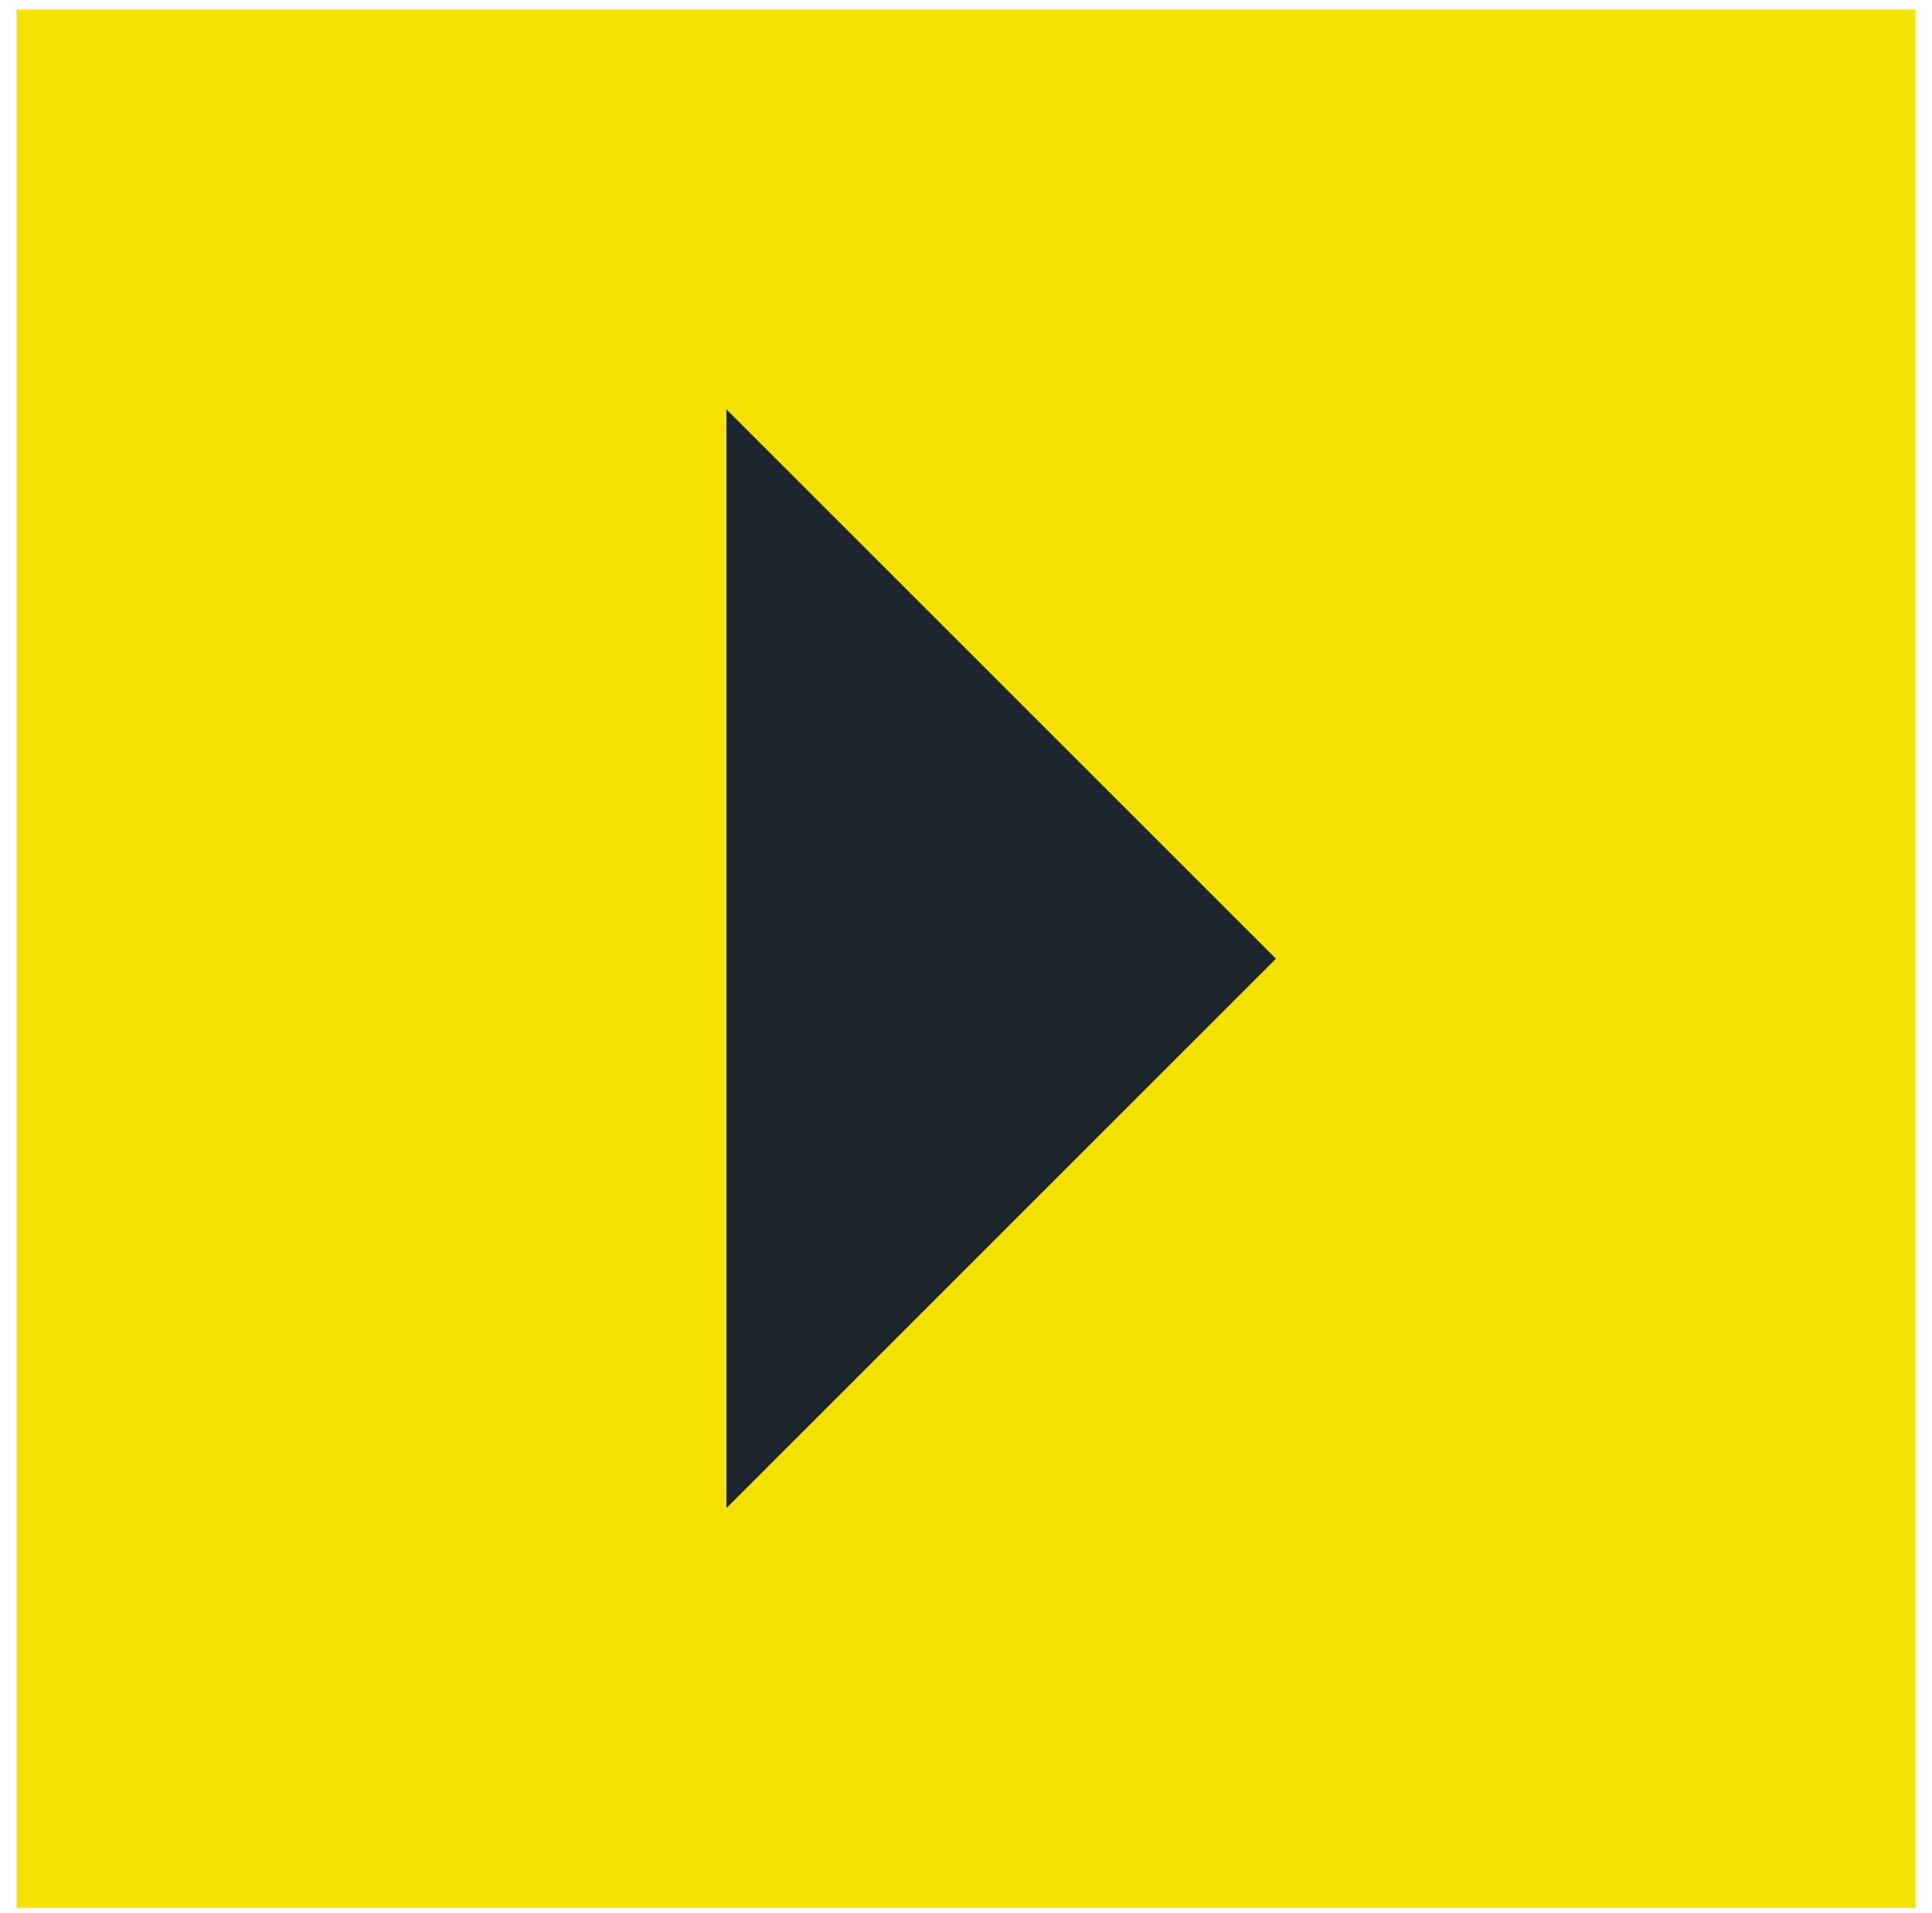
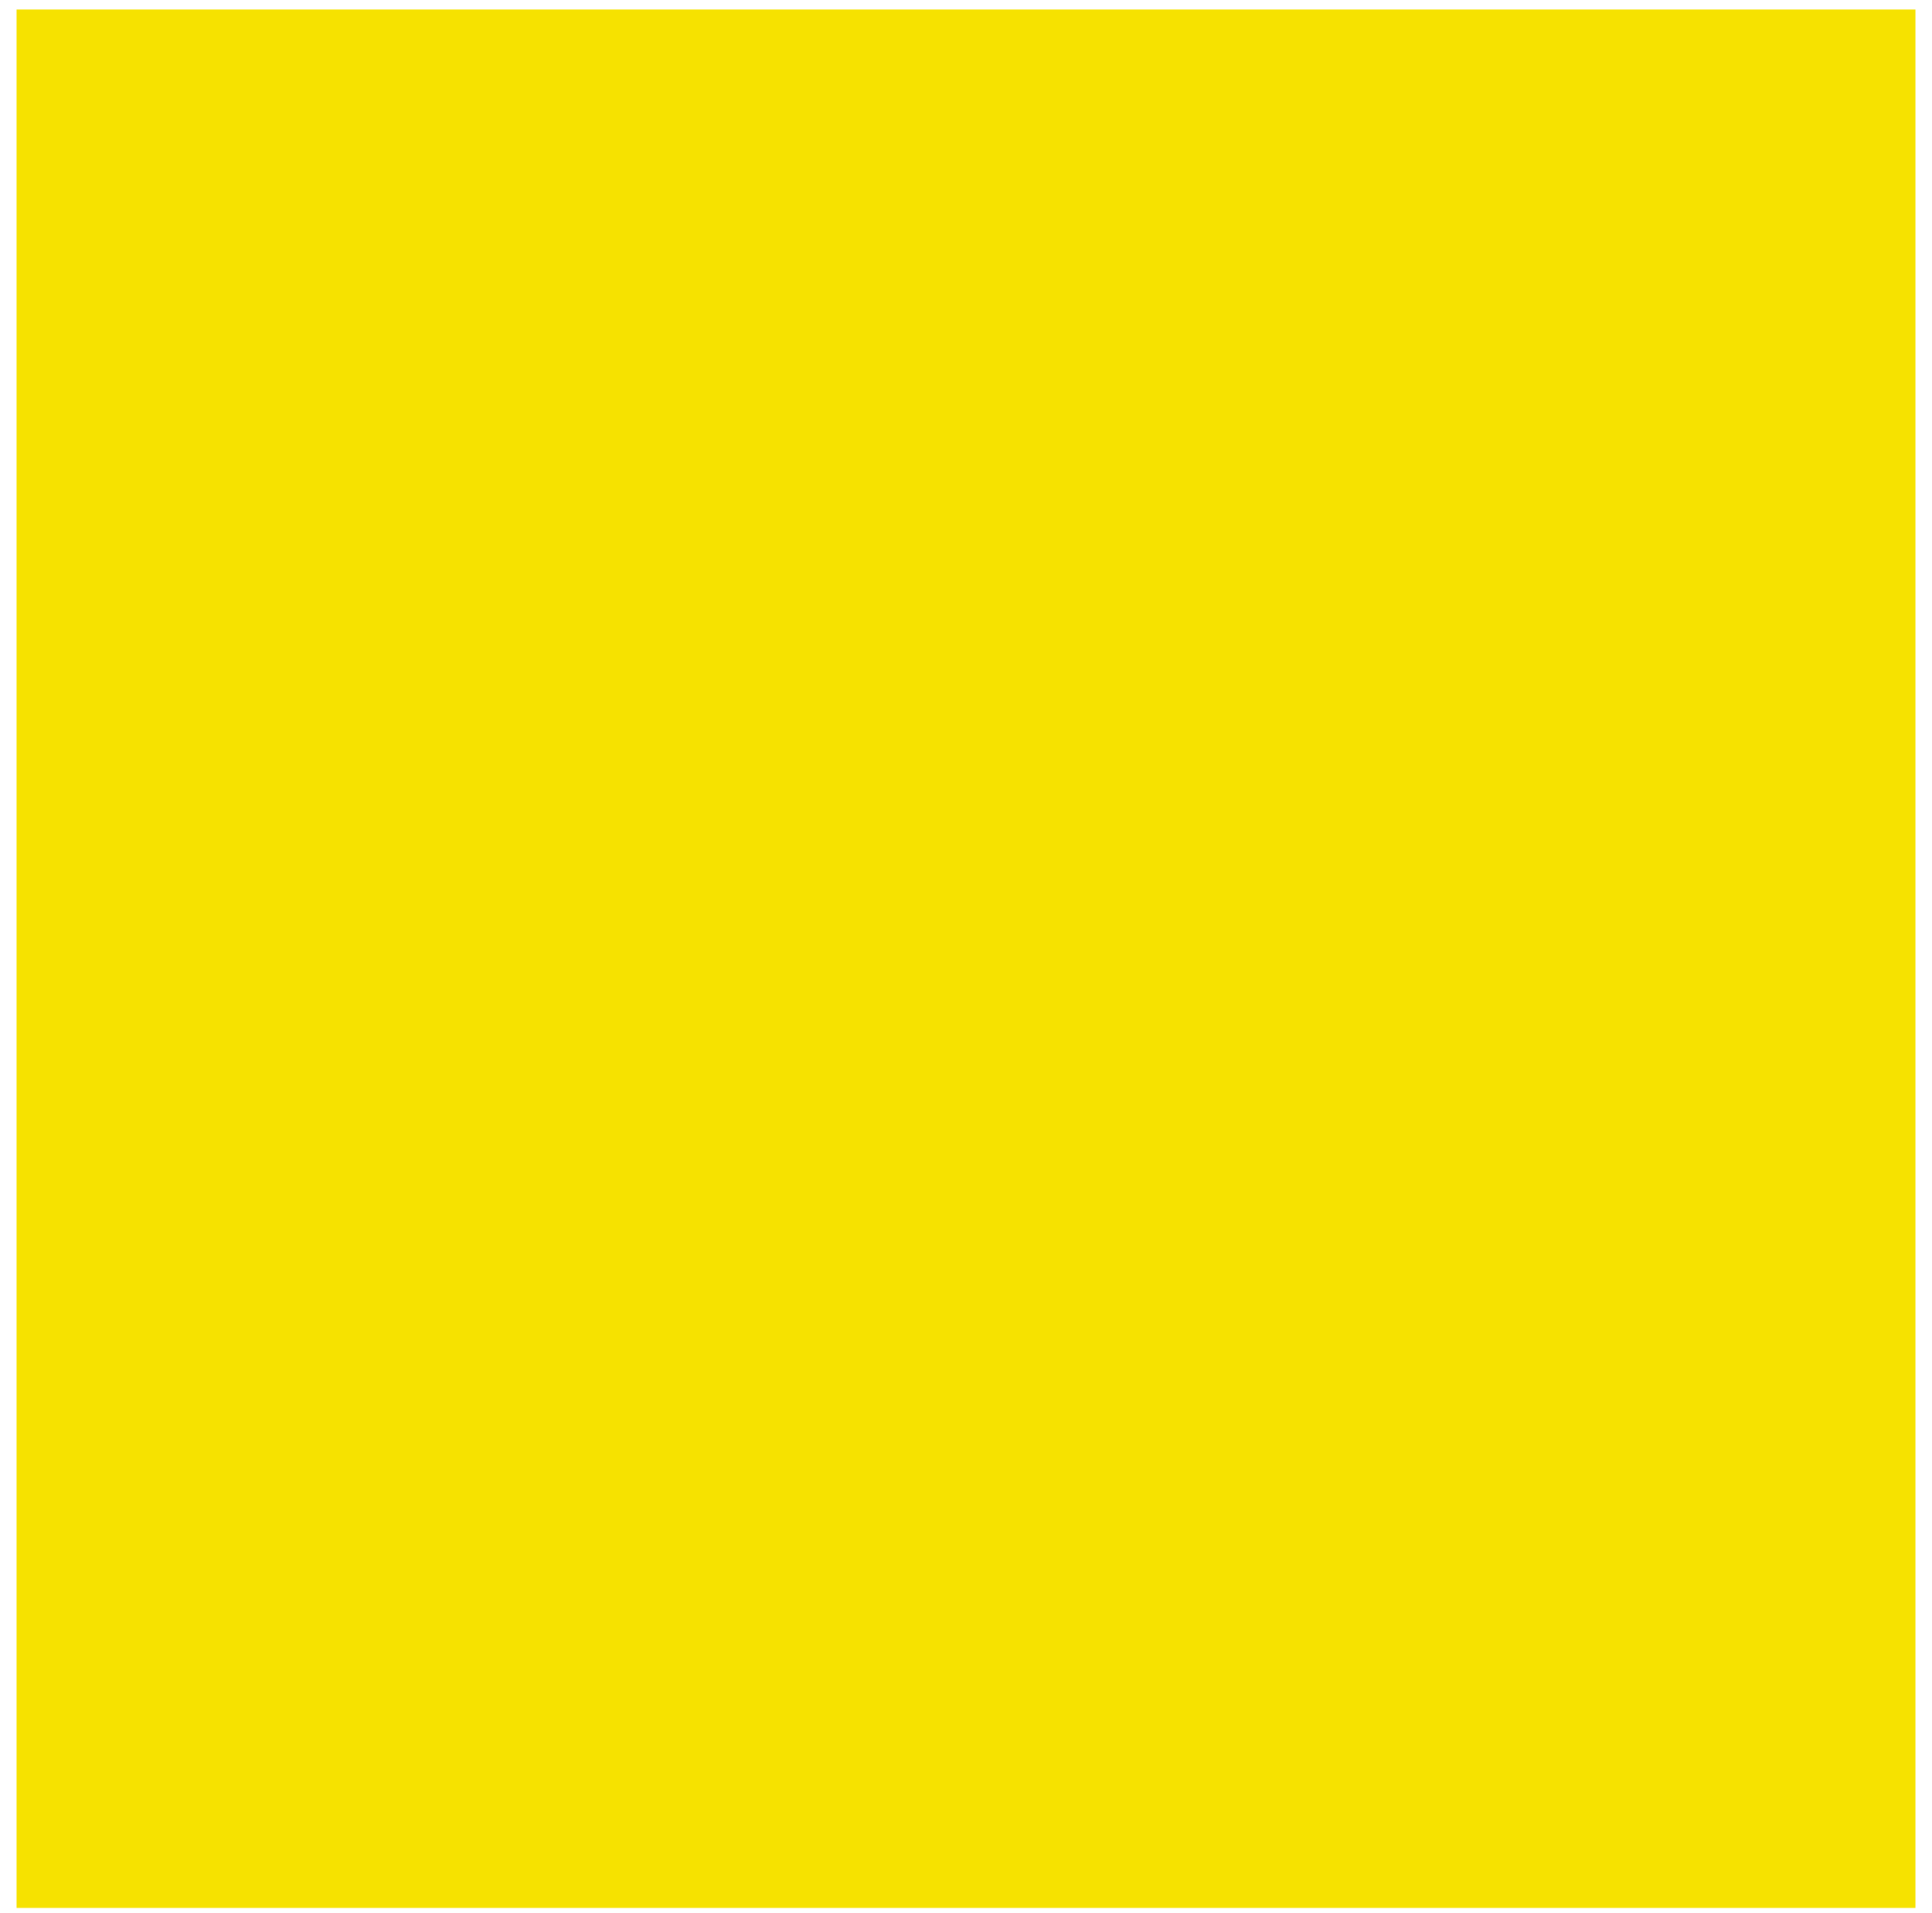
<svg xmlns="http://www.w3.org/2000/svg" width="104" height="103" viewBox="0 0 104 103" fill="none">
  <rect x="0.893" y="0.514" width="102.215" height="102.215" fill="#F6E200" />
-   <path d="M39.104 22.041L68.684 51.621L39.104 81.201V22.041Z" fill="#1D252D" />
</svg>